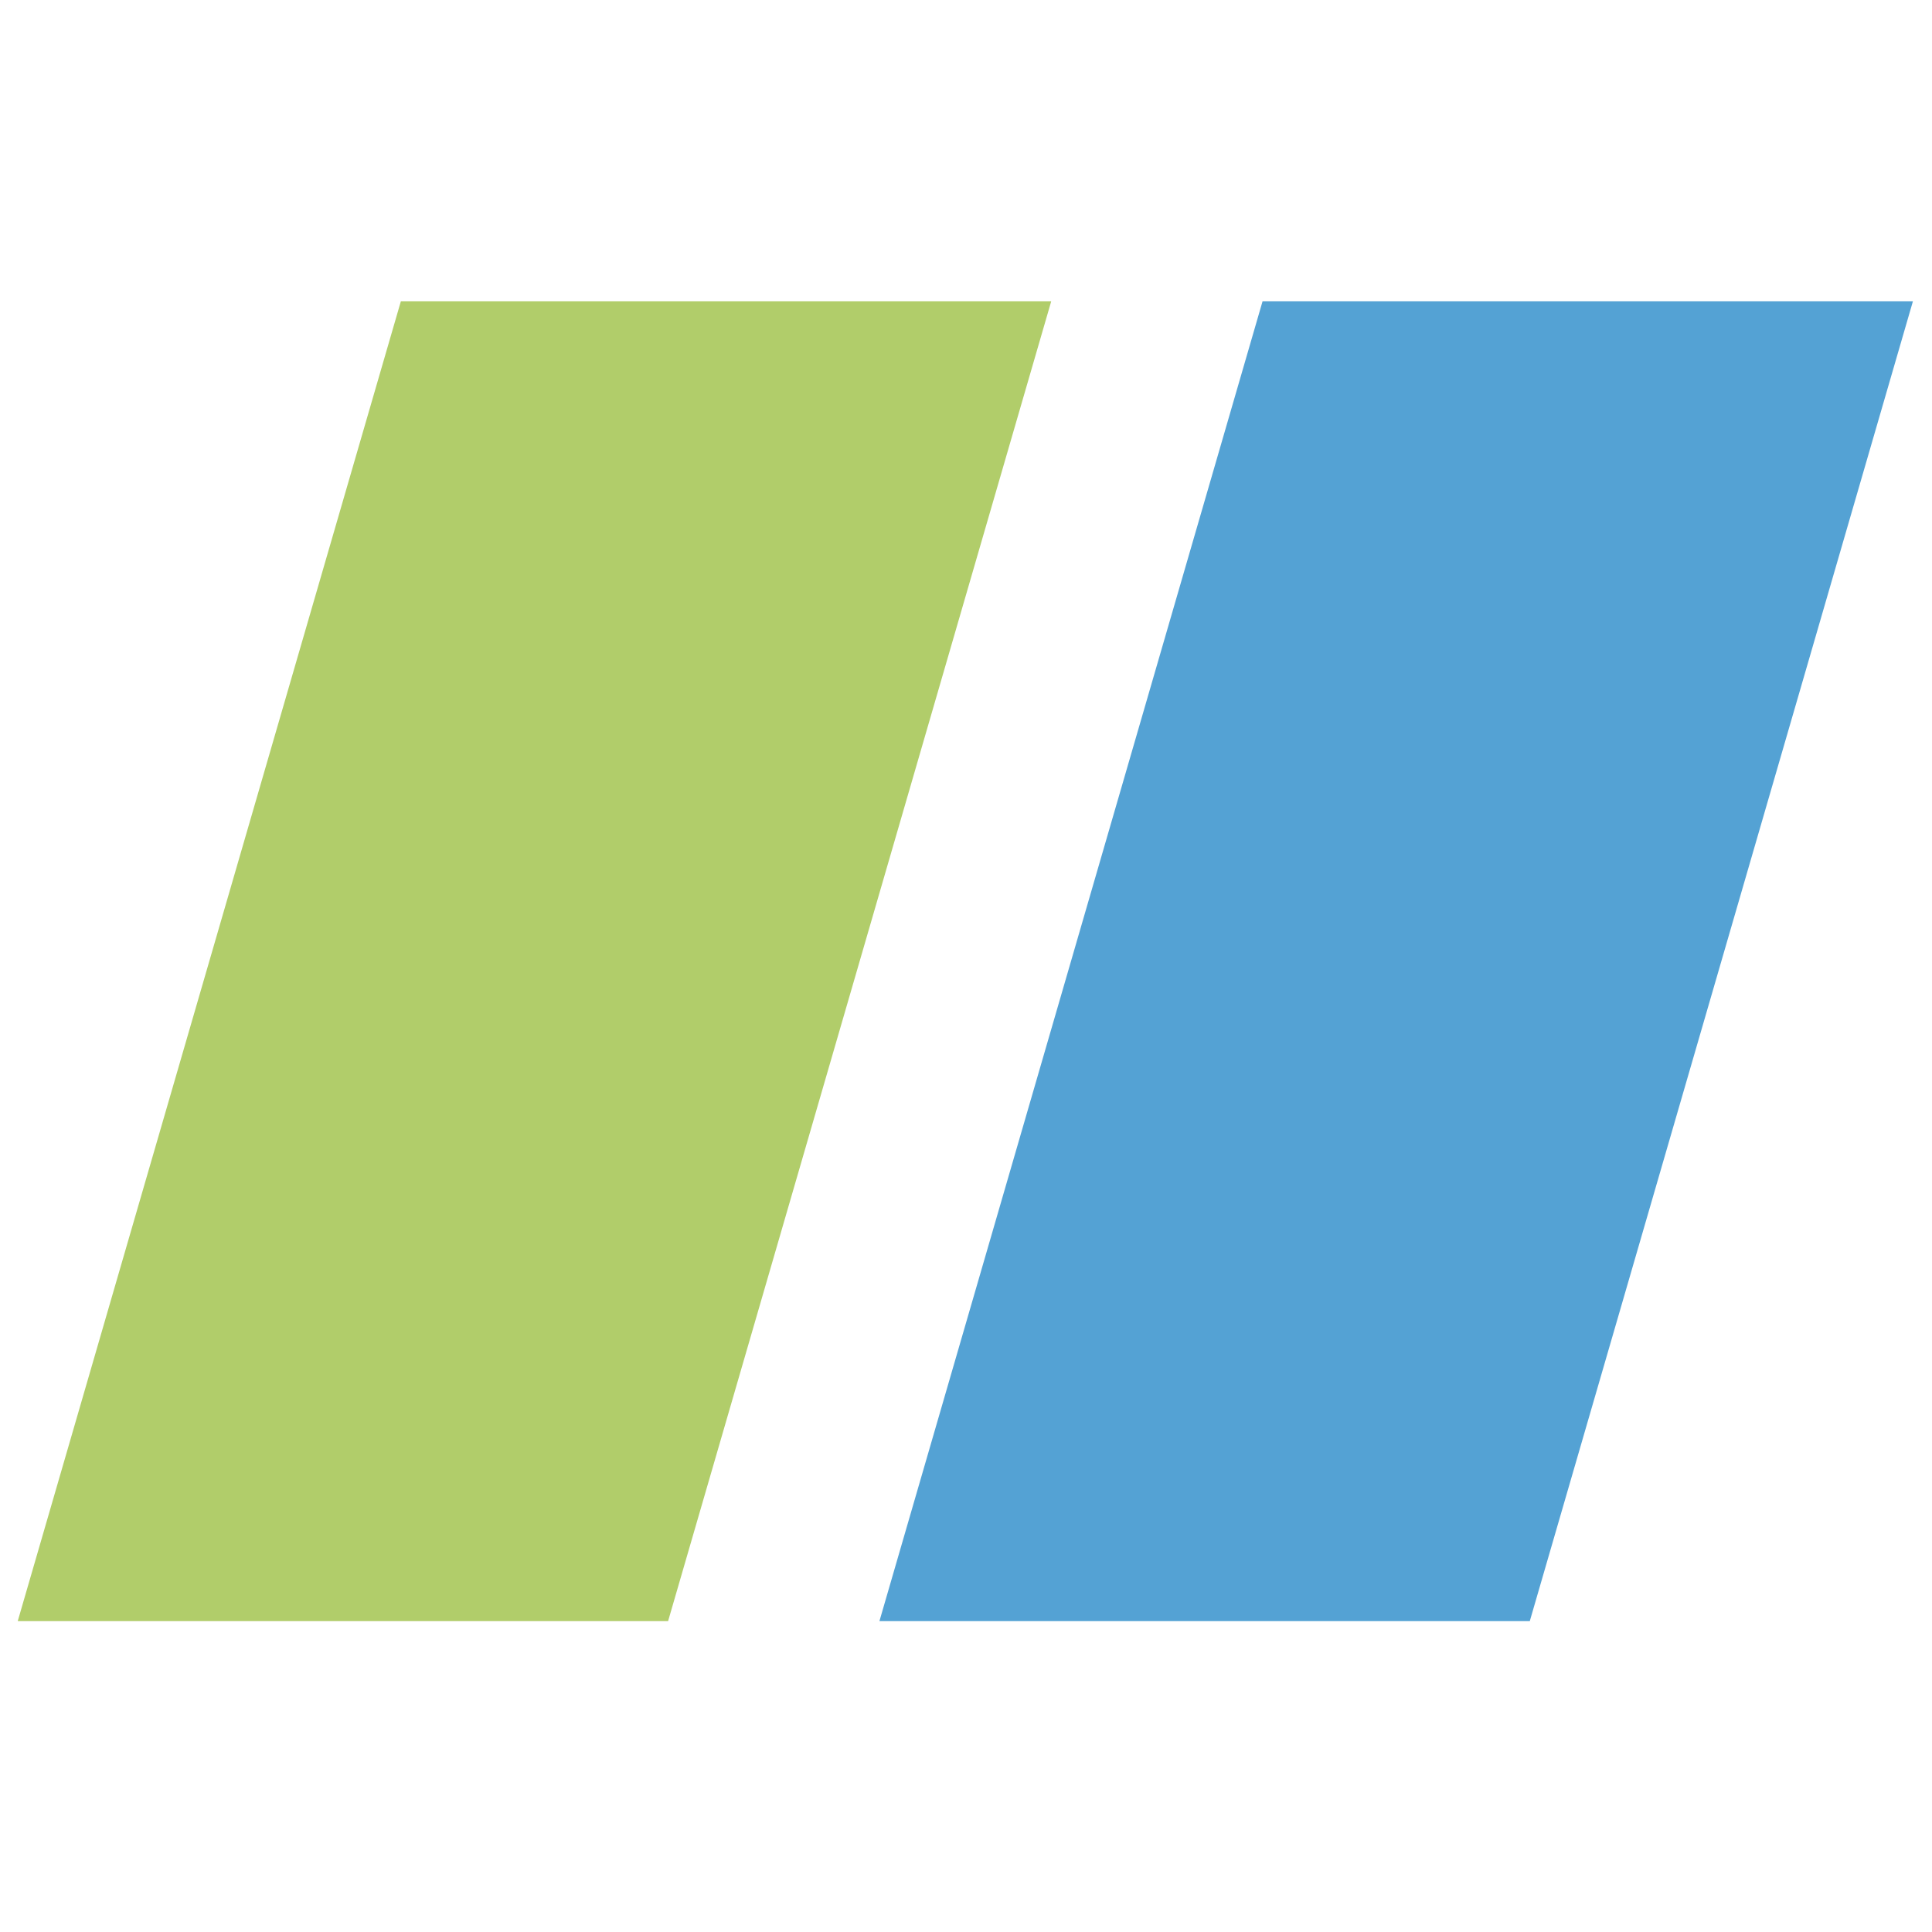
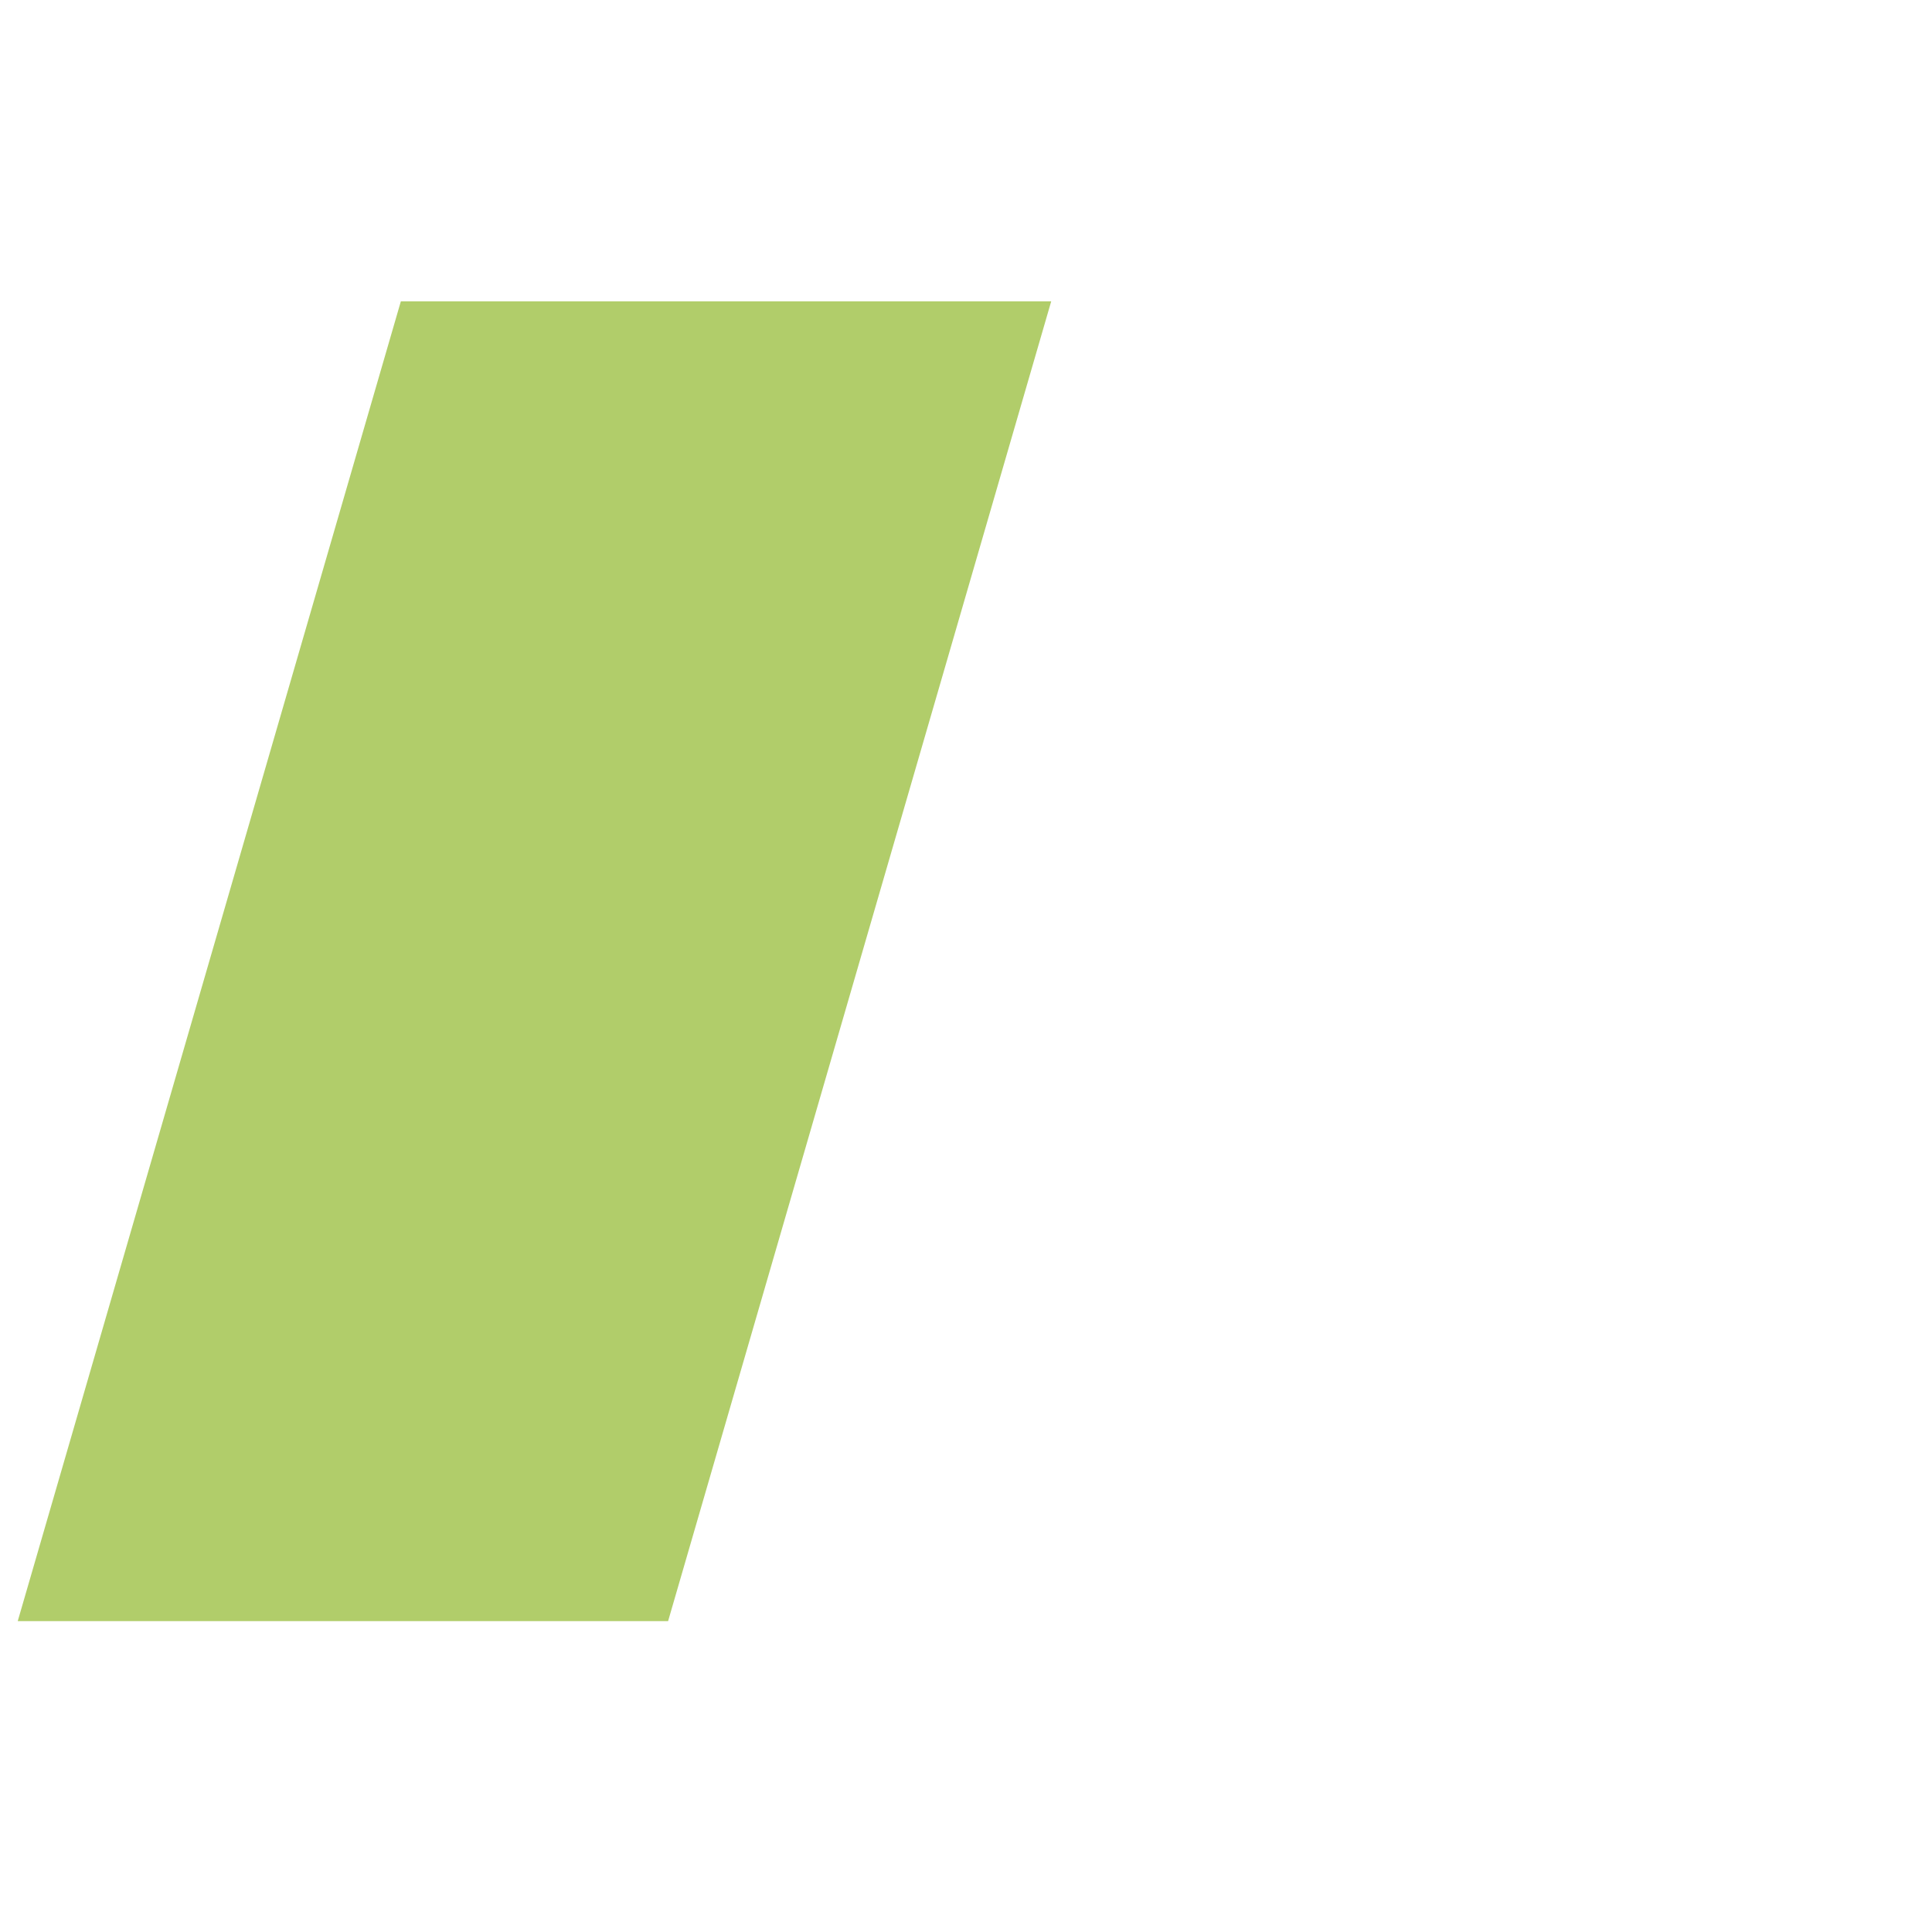
<svg xmlns="http://www.w3.org/2000/svg" version="1.1" id="レイヤー_1" x="0px" y="0px" viewBox="0 0 141.7 141.7" style="enable-background:new 0 0 141.7 141.7;" xml:space="preserve">
  <style type="text/css">
	.st0{fill:#B1CD6A;}
	.st1{fill:#54A2D4;}
</style>
  <g>
    <polygon class="st0" points="49,118.9 1.3,118.9 29.4,22.1 77.1,22.1  " />
-     <polygon class="st1" points="112.2,118.9 64.5,118.9 92.6,22.1 140.3,22.1  " />
  </g>
</svg>